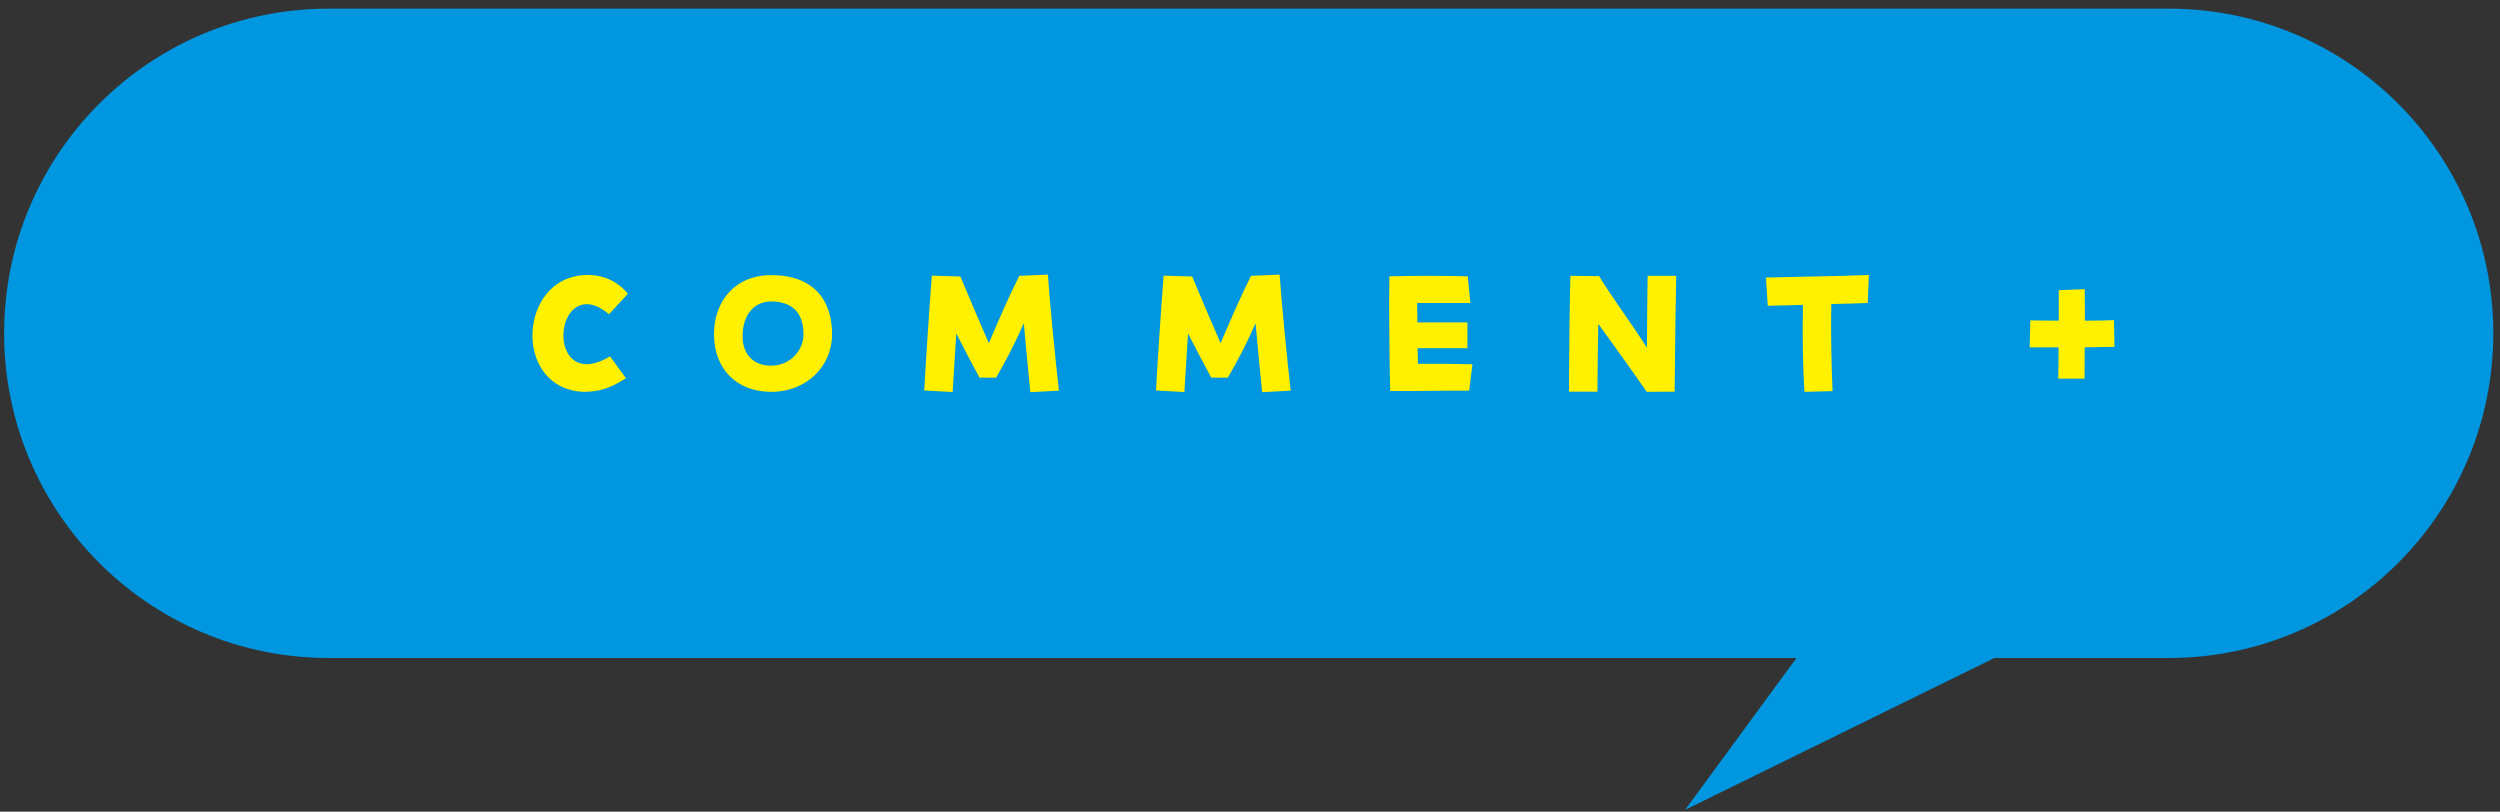
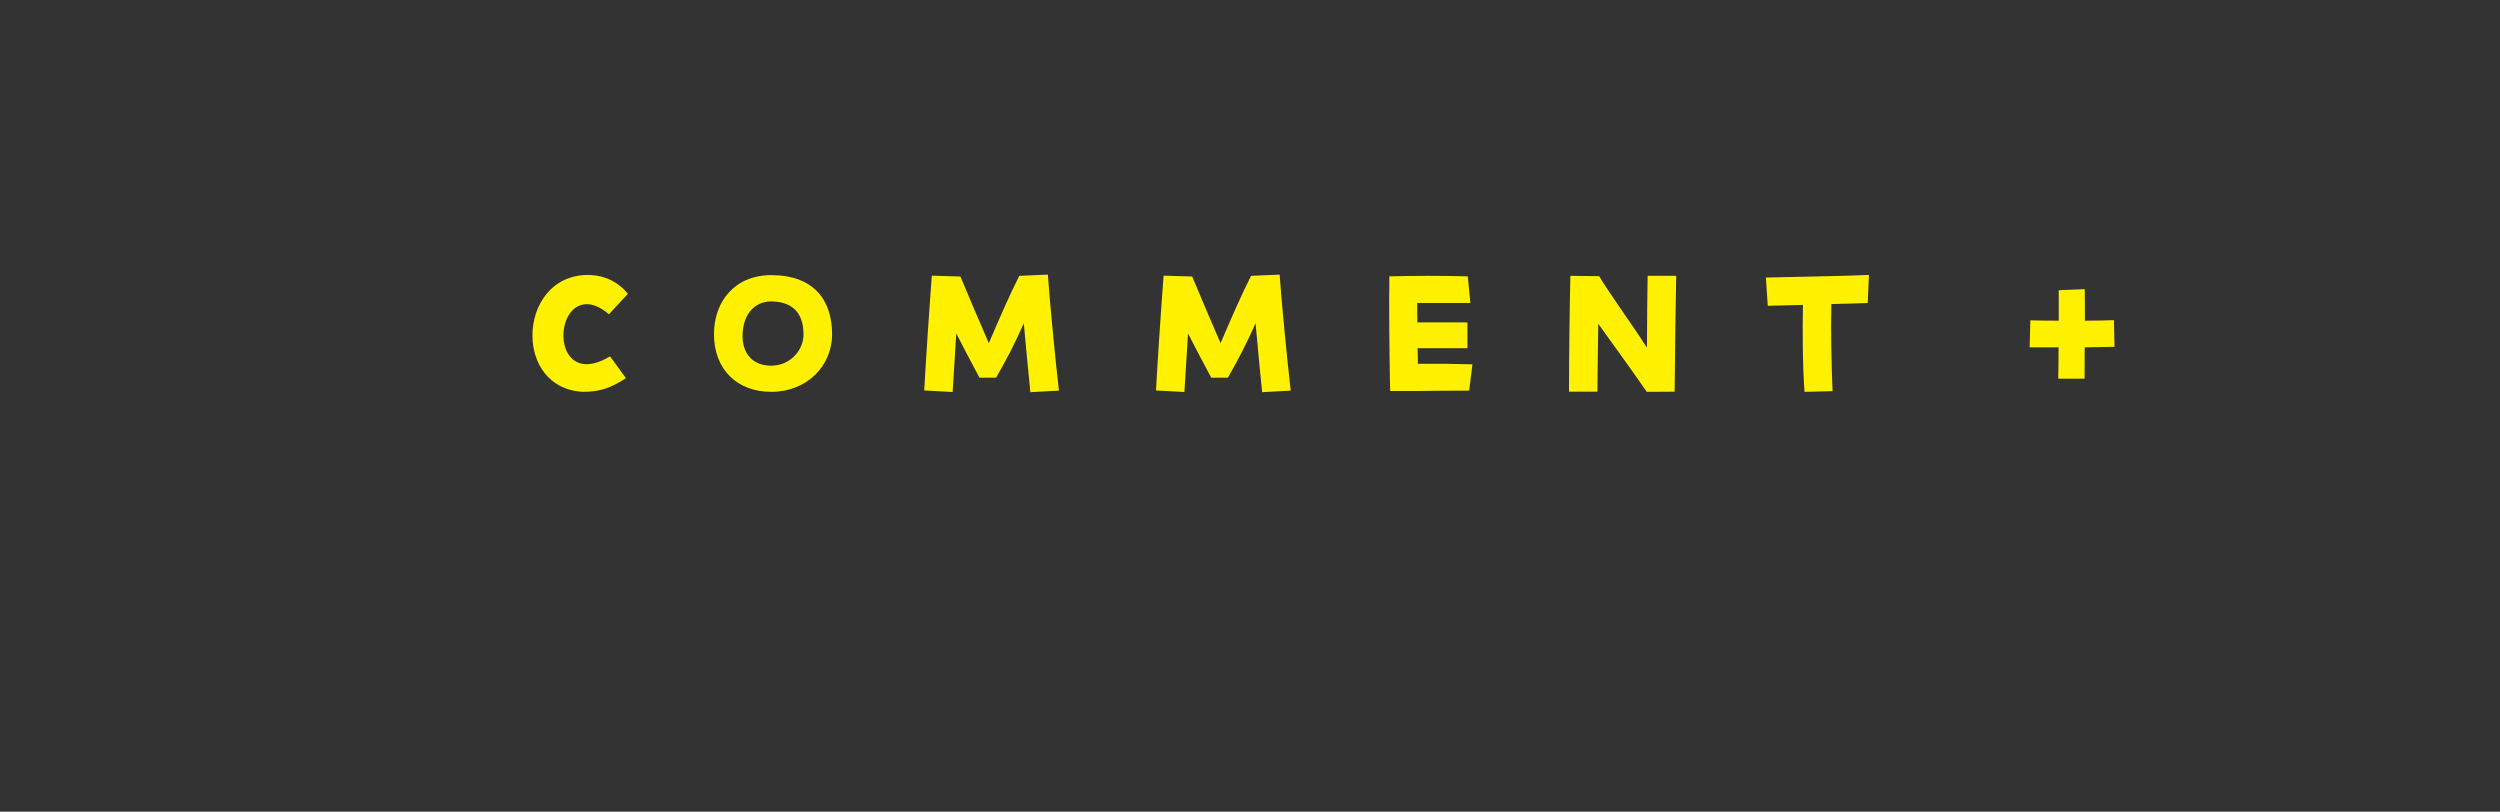
<svg xmlns="http://www.w3.org/2000/svg" width="231" height="75" viewBox="0 0 231 75" fill="none">
  <rect x="0" y="0" width="231" height="75" fill="#333333" stroke="none" />
-   <path fill-rule="evenodd" clip-rule="evenodd" d="M30.381 0.798C13.813 0.798 0.381 14.23 0.381 30.798C0.381 47.367 13.813 60.798 30.381 60.798H165.993L155.705 74.829L184.285 60.798H200.381C216.95 60.798 230.381 47.367 230.381 30.798C230.381 14.23 216.95 0.798 200.381 0.798L30.381 0.798Z" fill="#0097E0" />
  <path d="M53.869 36.206C50.701 36.046 49.197 33.55 49.197 30.99C49.197 28.222 50.957 25.406 54.333 25.406C54.381 25.406 54.429 25.406 54.653 25.422C55.901 25.486 57.117 26.03 58.013 27.15L56.269 29.038C55.421 28.318 54.685 28.062 54.077 28.11C51.629 28.302 51.261 33.118 53.789 33.614C54.445 33.742 55.309 33.566 56.365 32.926L57.837 34.942C56.445 35.854 55.405 36.206 53.869 36.206ZM71.269 36.206C68.117 36.206 65.973 34.142 65.973 30.878C65.973 27.806 67.941 25.422 71.269 25.422C75.221 25.422 76.885 27.774 76.885 30.878C76.885 33.822 74.549 36.206 71.269 36.206ZM71.237 33.79C73.061 33.79 74.245 32.318 74.245 30.91C74.245 28.686 72.981 27.854 71.237 27.854C69.733 27.854 68.613 29.038 68.613 31.07C68.613 32.718 69.605 33.79 71.237 33.79ZM88.023 36.222L85.399 36.078C85.495 34.158 85.895 28.062 86.103 25.47L88.743 25.55C89.607 27.63 90.391 29.454 91.367 31.71C92.327 29.47 93.271 27.278 94.183 25.486L96.823 25.374C96.951 27.39 97.543 33.566 97.847 36.094L95.207 36.238C95.047 34.766 94.823 32.27 94.599 29.87C93.719 31.87 92.919 33.374 92.039 34.894L90.503 34.894C89.815 33.63 89.063 32.174 88.359 30.814C88.247 32.542 88.135 34.414 88.023 36.222ZM109.438 36.222L106.814 36.078C106.91 34.158 107.31 28.062 107.518 25.47L110.158 25.55C111.022 27.63 111.806 29.454 112.782 31.71C113.742 29.47 114.686 27.278 115.598 25.486L118.238 25.374C118.366 27.39 118.958 33.566 119.262 36.094L116.622 36.238C116.462 34.766 116.238 32.27 116.014 29.87C115.134 31.87 114.334 33.374 113.454 34.894L111.918 34.894C111.23 33.63 110.478 32.174 109.774 30.814C109.662 32.542 109.55 34.414 109.438 36.222ZM128.454 36.126C128.422 35.47 128.358 30.59 128.358 27.822C128.358 27.182 128.374 26.654 128.374 26.318L128.374 25.534C129.734 25.502 130.87 25.486 132.006 25.486C133.142 25.486 134.278 25.502 135.622 25.534L135.862 27.998L130.95 27.998C130.95 28.638 130.95 29.23 130.966 29.79L135.59 29.79L135.59 32.174L130.982 32.174C130.998 32.638 131.014 33.118 131.014 33.614C132.678 33.598 134.23 33.614 136.054 33.662L135.75 36.094C134.134 36.094 132.102 36.11 131.094 36.126L128.454 36.126ZM144.977 36.19C144.977 36.014 144.977 35.822 144.977 35.598C144.977 33.214 145.041 27.854 145.105 25.486L147.761 25.518C148.721 27.134 150.737 29.87 152.177 32.126C152.193 29.726 152.209 26.99 152.241 25.486L154.881 25.486C154.833 27.726 154.769 32.126 154.737 36.19L152.161 36.206C150.657 34.03 149.185 32.014 147.681 29.918C147.649 31.87 147.617 34.062 147.601 36.19L144.977 36.19ZM166.736 36.206C166.56 33.758 166.544 30.686 166.592 28.174C165.264 28.206 164.048 28.238 163.344 28.254L163.168 25.646C165.328 25.582 170.192 25.518 172.688 25.406L172.576 27.998C171.776 28.03 170.544 28.062 169.216 28.094C169.152 30.542 169.232 33.806 169.328 36.142L166.736 36.206ZM187.54 32.094L187.604 29.598C188.244 29.614 189.172 29.63 190.228 29.63L190.228 26.814L192.628 26.718C192.644 27.598 192.644 28.606 192.644 29.63C193.604 29.63 194.548 29.614 195.332 29.582L195.38 32.046L192.628 32.094C192.628 33.262 192.612 34.302 192.612 34.99L190.18 34.99C190.196 34.286 190.212 33.246 190.212 32.094L187.54 32.094Z" fill="#FFF100" />
</svg>